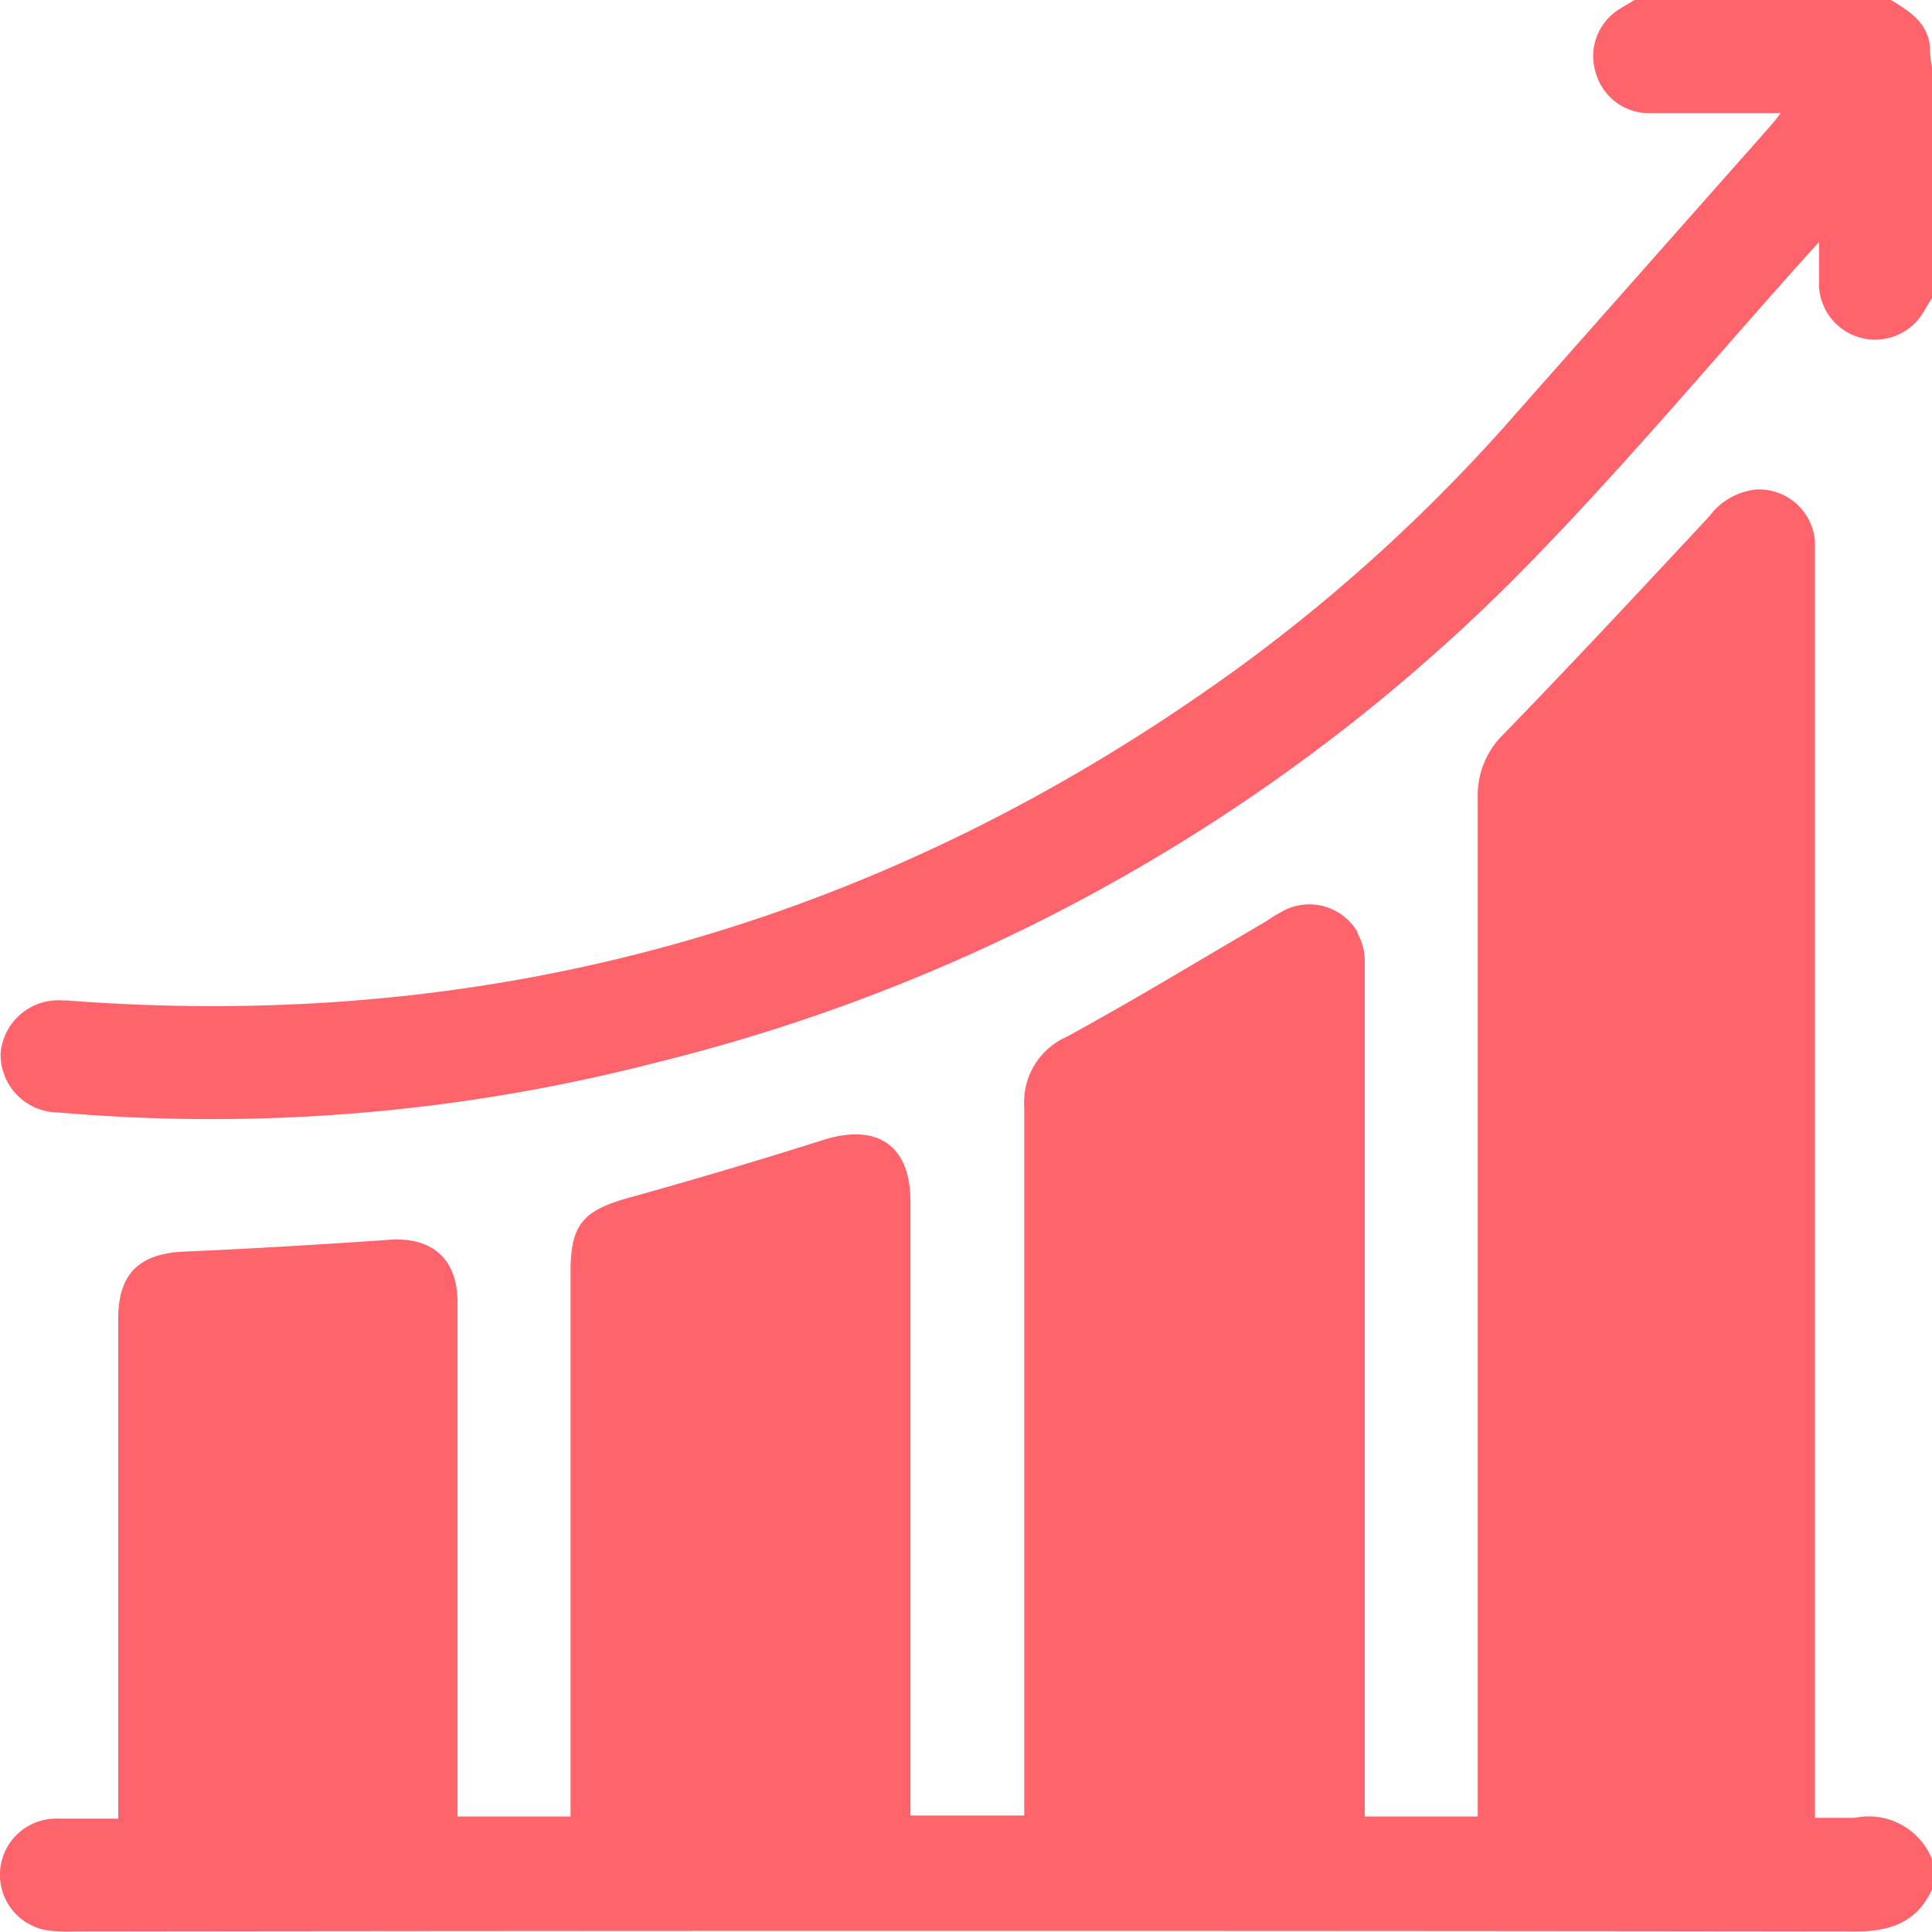
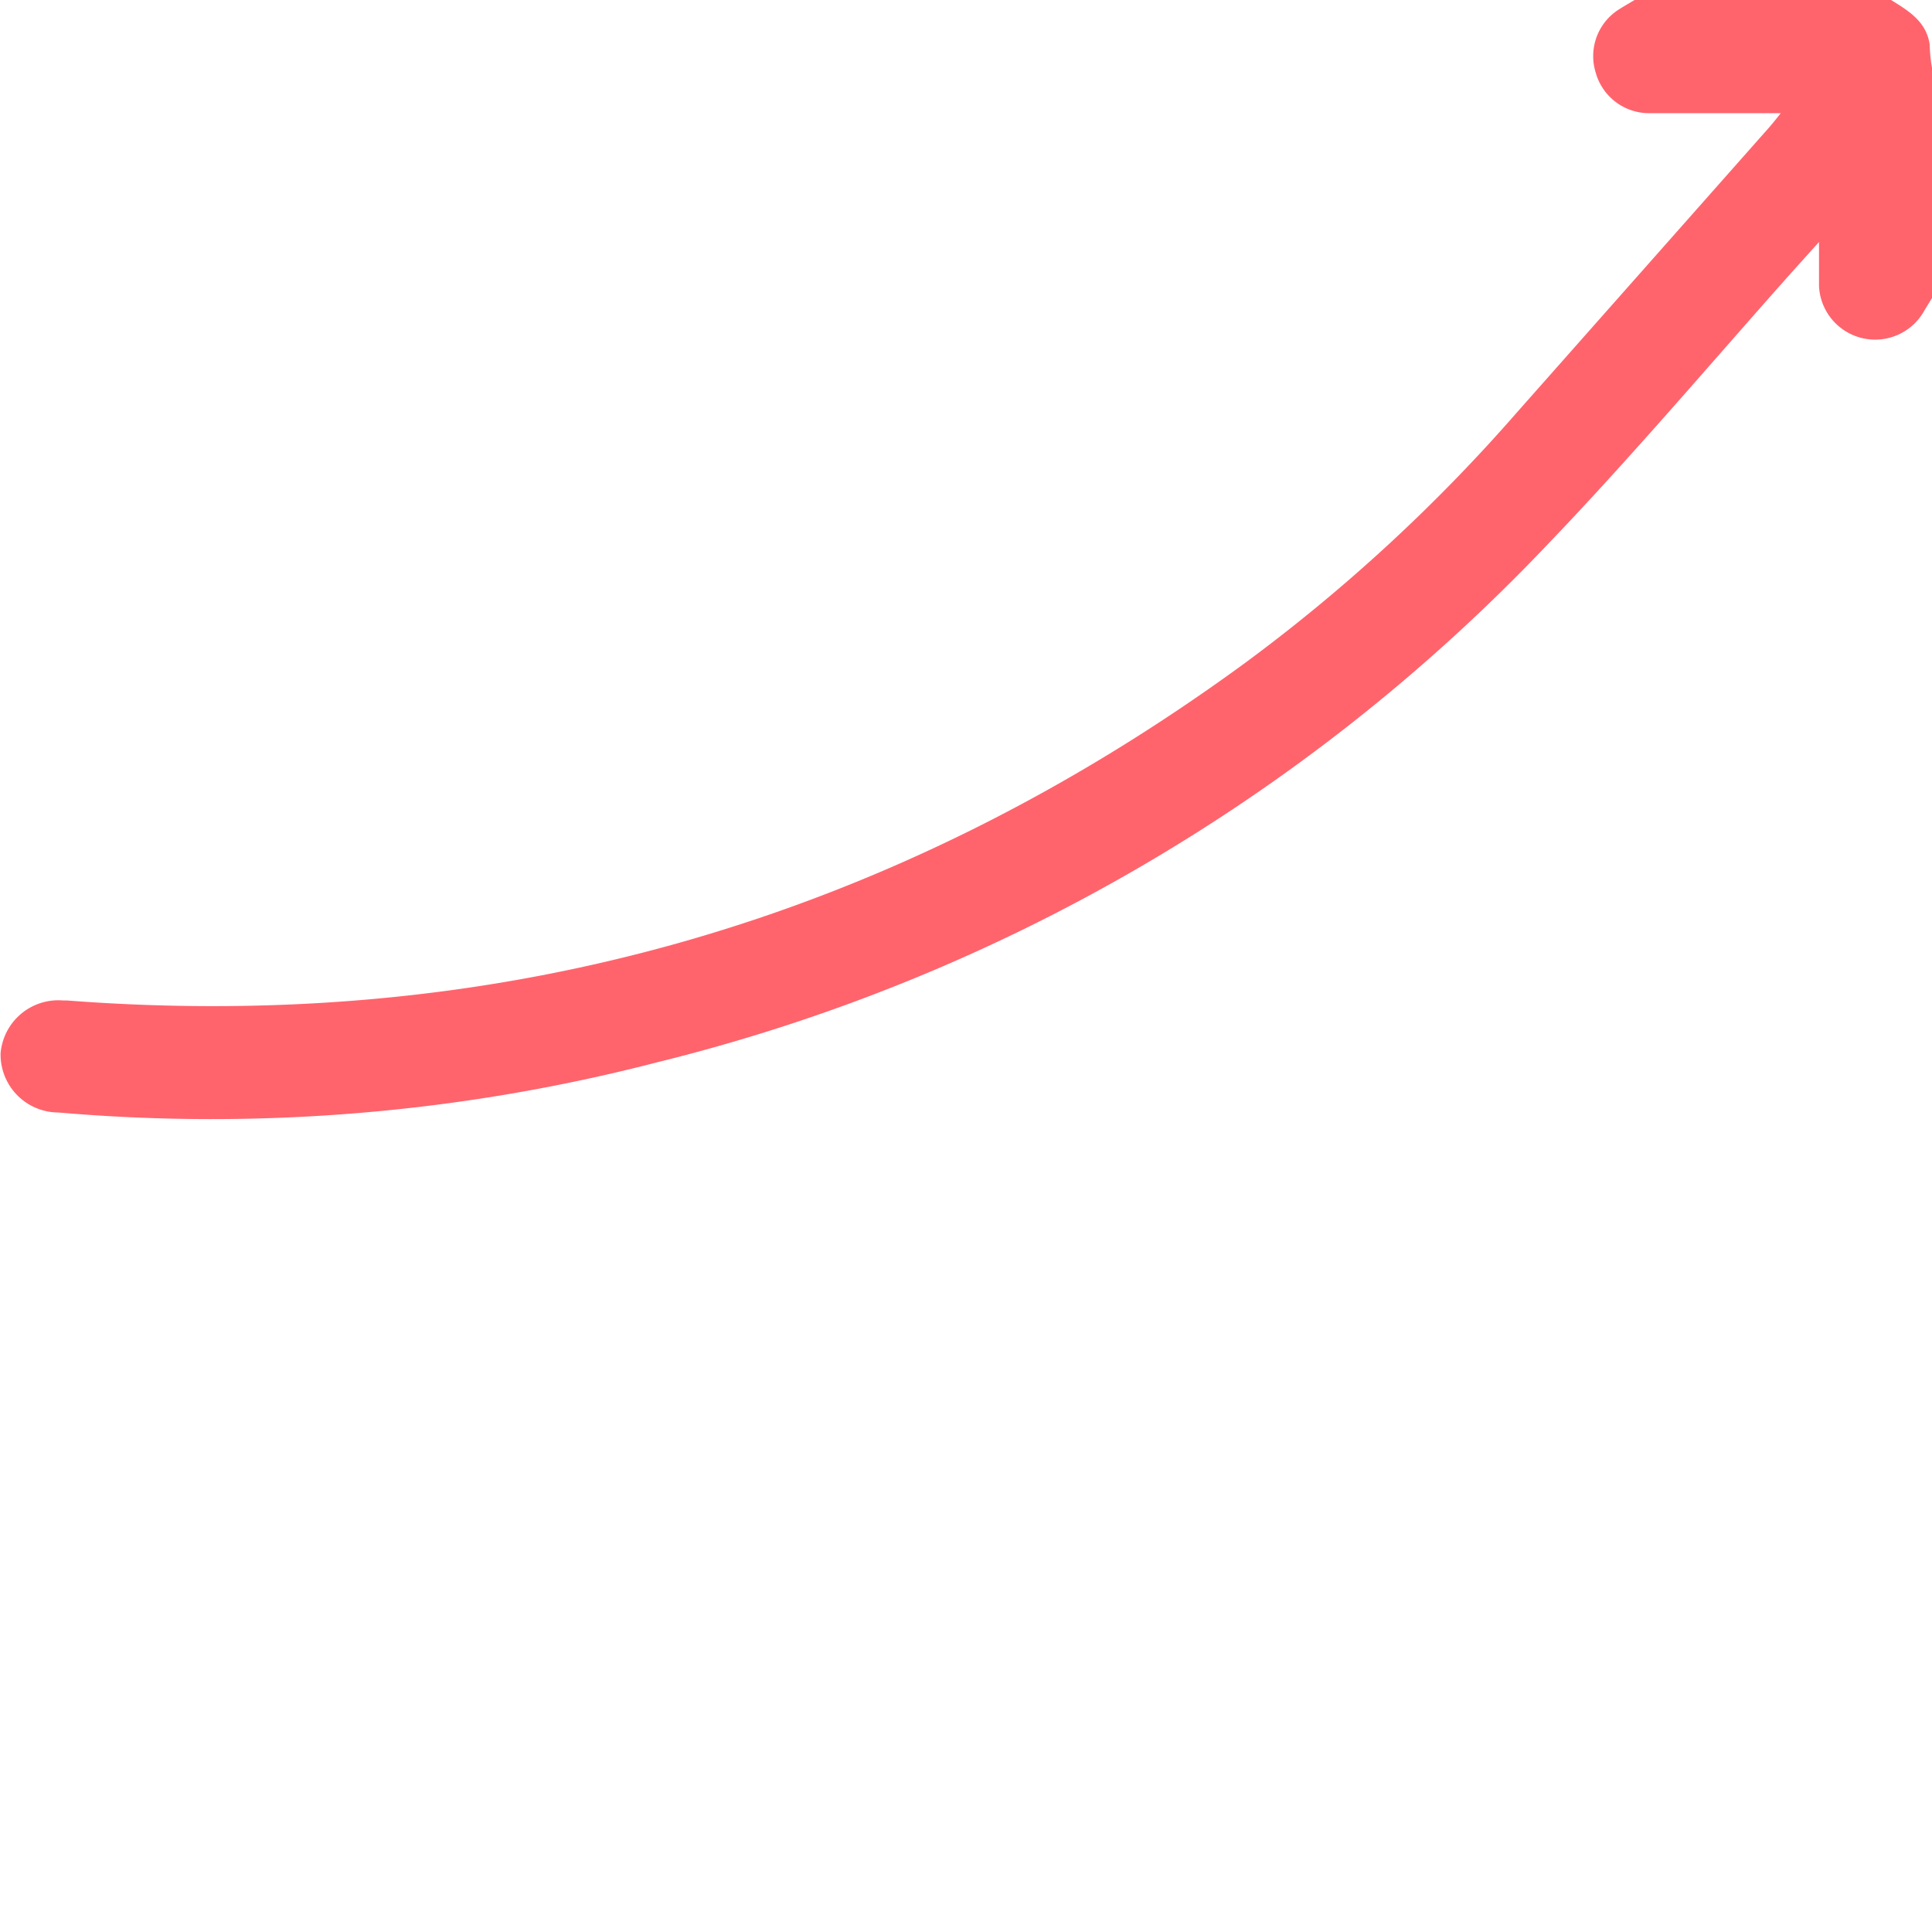
<svg xmlns="http://www.w3.org/2000/svg" id="Layer_1" data-name="Layer 1" viewBox="0 0 100.03 100.01">
  <defs>
    <style>.cls-1{fill:#ff646d;}</style>
  </defs>
  <title>performance</title>
-   <path class="cls-1" d="M100,97.83c-.78,1.69-2.13,2.17-3.94,2.17q-46.19-.06-92.36,0a6.89,6.89,0,0,1-1.36-.07,2.91,2.91,0,0,1,.51-5.77H6.09V68.3c0-2.37,1.09-3.4,3.44-3.5,3.54-.15,7.08-.37,10.62-.61,2.21-.15,3.51,1,3.51,3.25V94.05h5.85V65.85c0-2.44.64-3.17,3-3.83q5.07-1.41,10.09-3c2.8-.88,4.51.29,4.51,3.19V94H53V57.3a3.7,3.7,0,0,1,2.22-3.63c3.42-1.87,6.75-3.89,10.12-5.86.31-.18.6-.4.91-.56a2.89,2.89,0,0,1,4,1l0,0v.06a3,3,0,0,1,.38,1.33V94.05h5.85V41.36A4.43,4.43,0,0,1,77.83,38c3.6-3.71,7.12-7.49,10.65-11.28a3.46,3.46,0,0,1,2.46-1.38,2.91,2.91,0,0,1,3,2.7V94.12H96a3.53,3.53,0,0,1,4,2.14Z" transform="translate(0.03)" />
  <path class="cls-1" d="M100,15.43l-.39.64a2.91,2.91,0,0,1-5.46-1.25V12.53l-1.44,1.6C88.5,18.86,84.4,23.71,80,28.29A94.79,94.79,0,0,1,34,55,92,92,0,0,1,3,57.6a3,3,0,0,1-3-3v-.06H0A3,3,0,0,1,3.24,51.8h.2c22.44,1.72,42.73-4.15,60.89-17.4a88,88,0,0,0,14.2-13.07l13-14.69c.19-.21.36-.43.64-.78H85.4a2.87,2.87,0,0,1-2.82-2.13A2.86,2.86,0,0,1,83.71.54C84,.35,84.3.18,84.6,0H97.88c.9.56,1.82,1.1,2,2.3A8.13,8.13,0,0,0,100,3.51Z" transform="translate(0.03)" />
</svg>